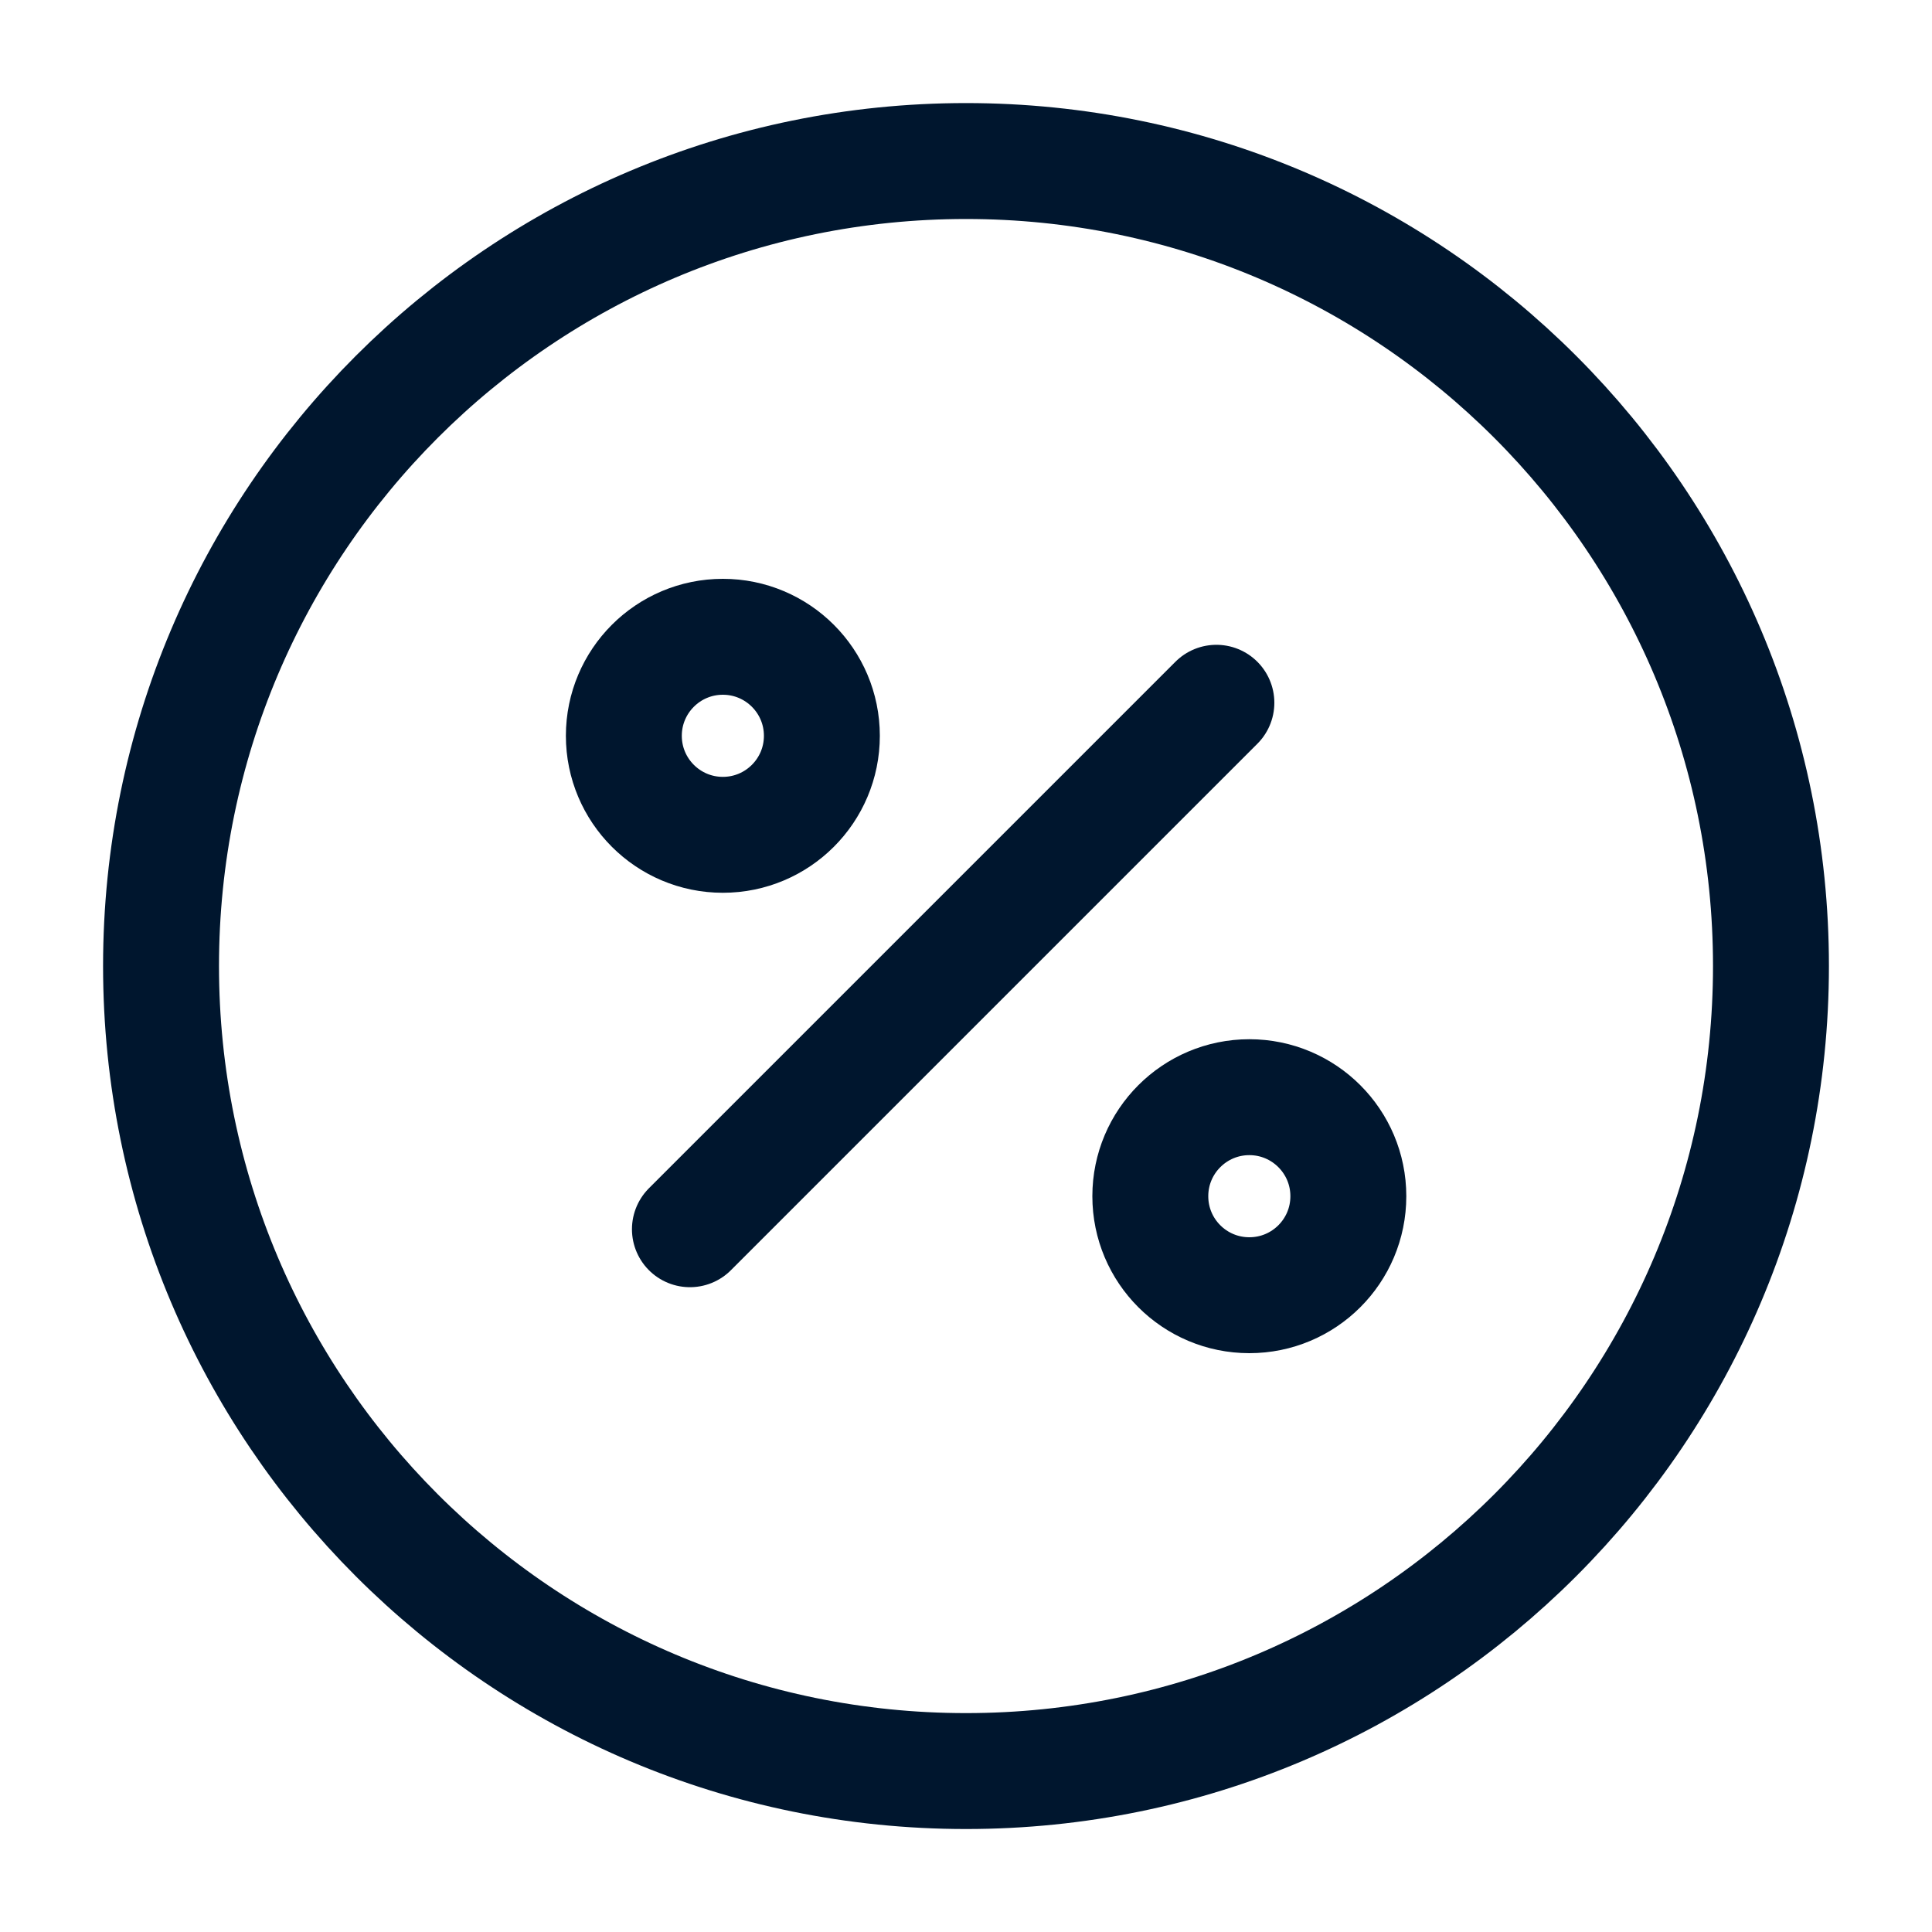
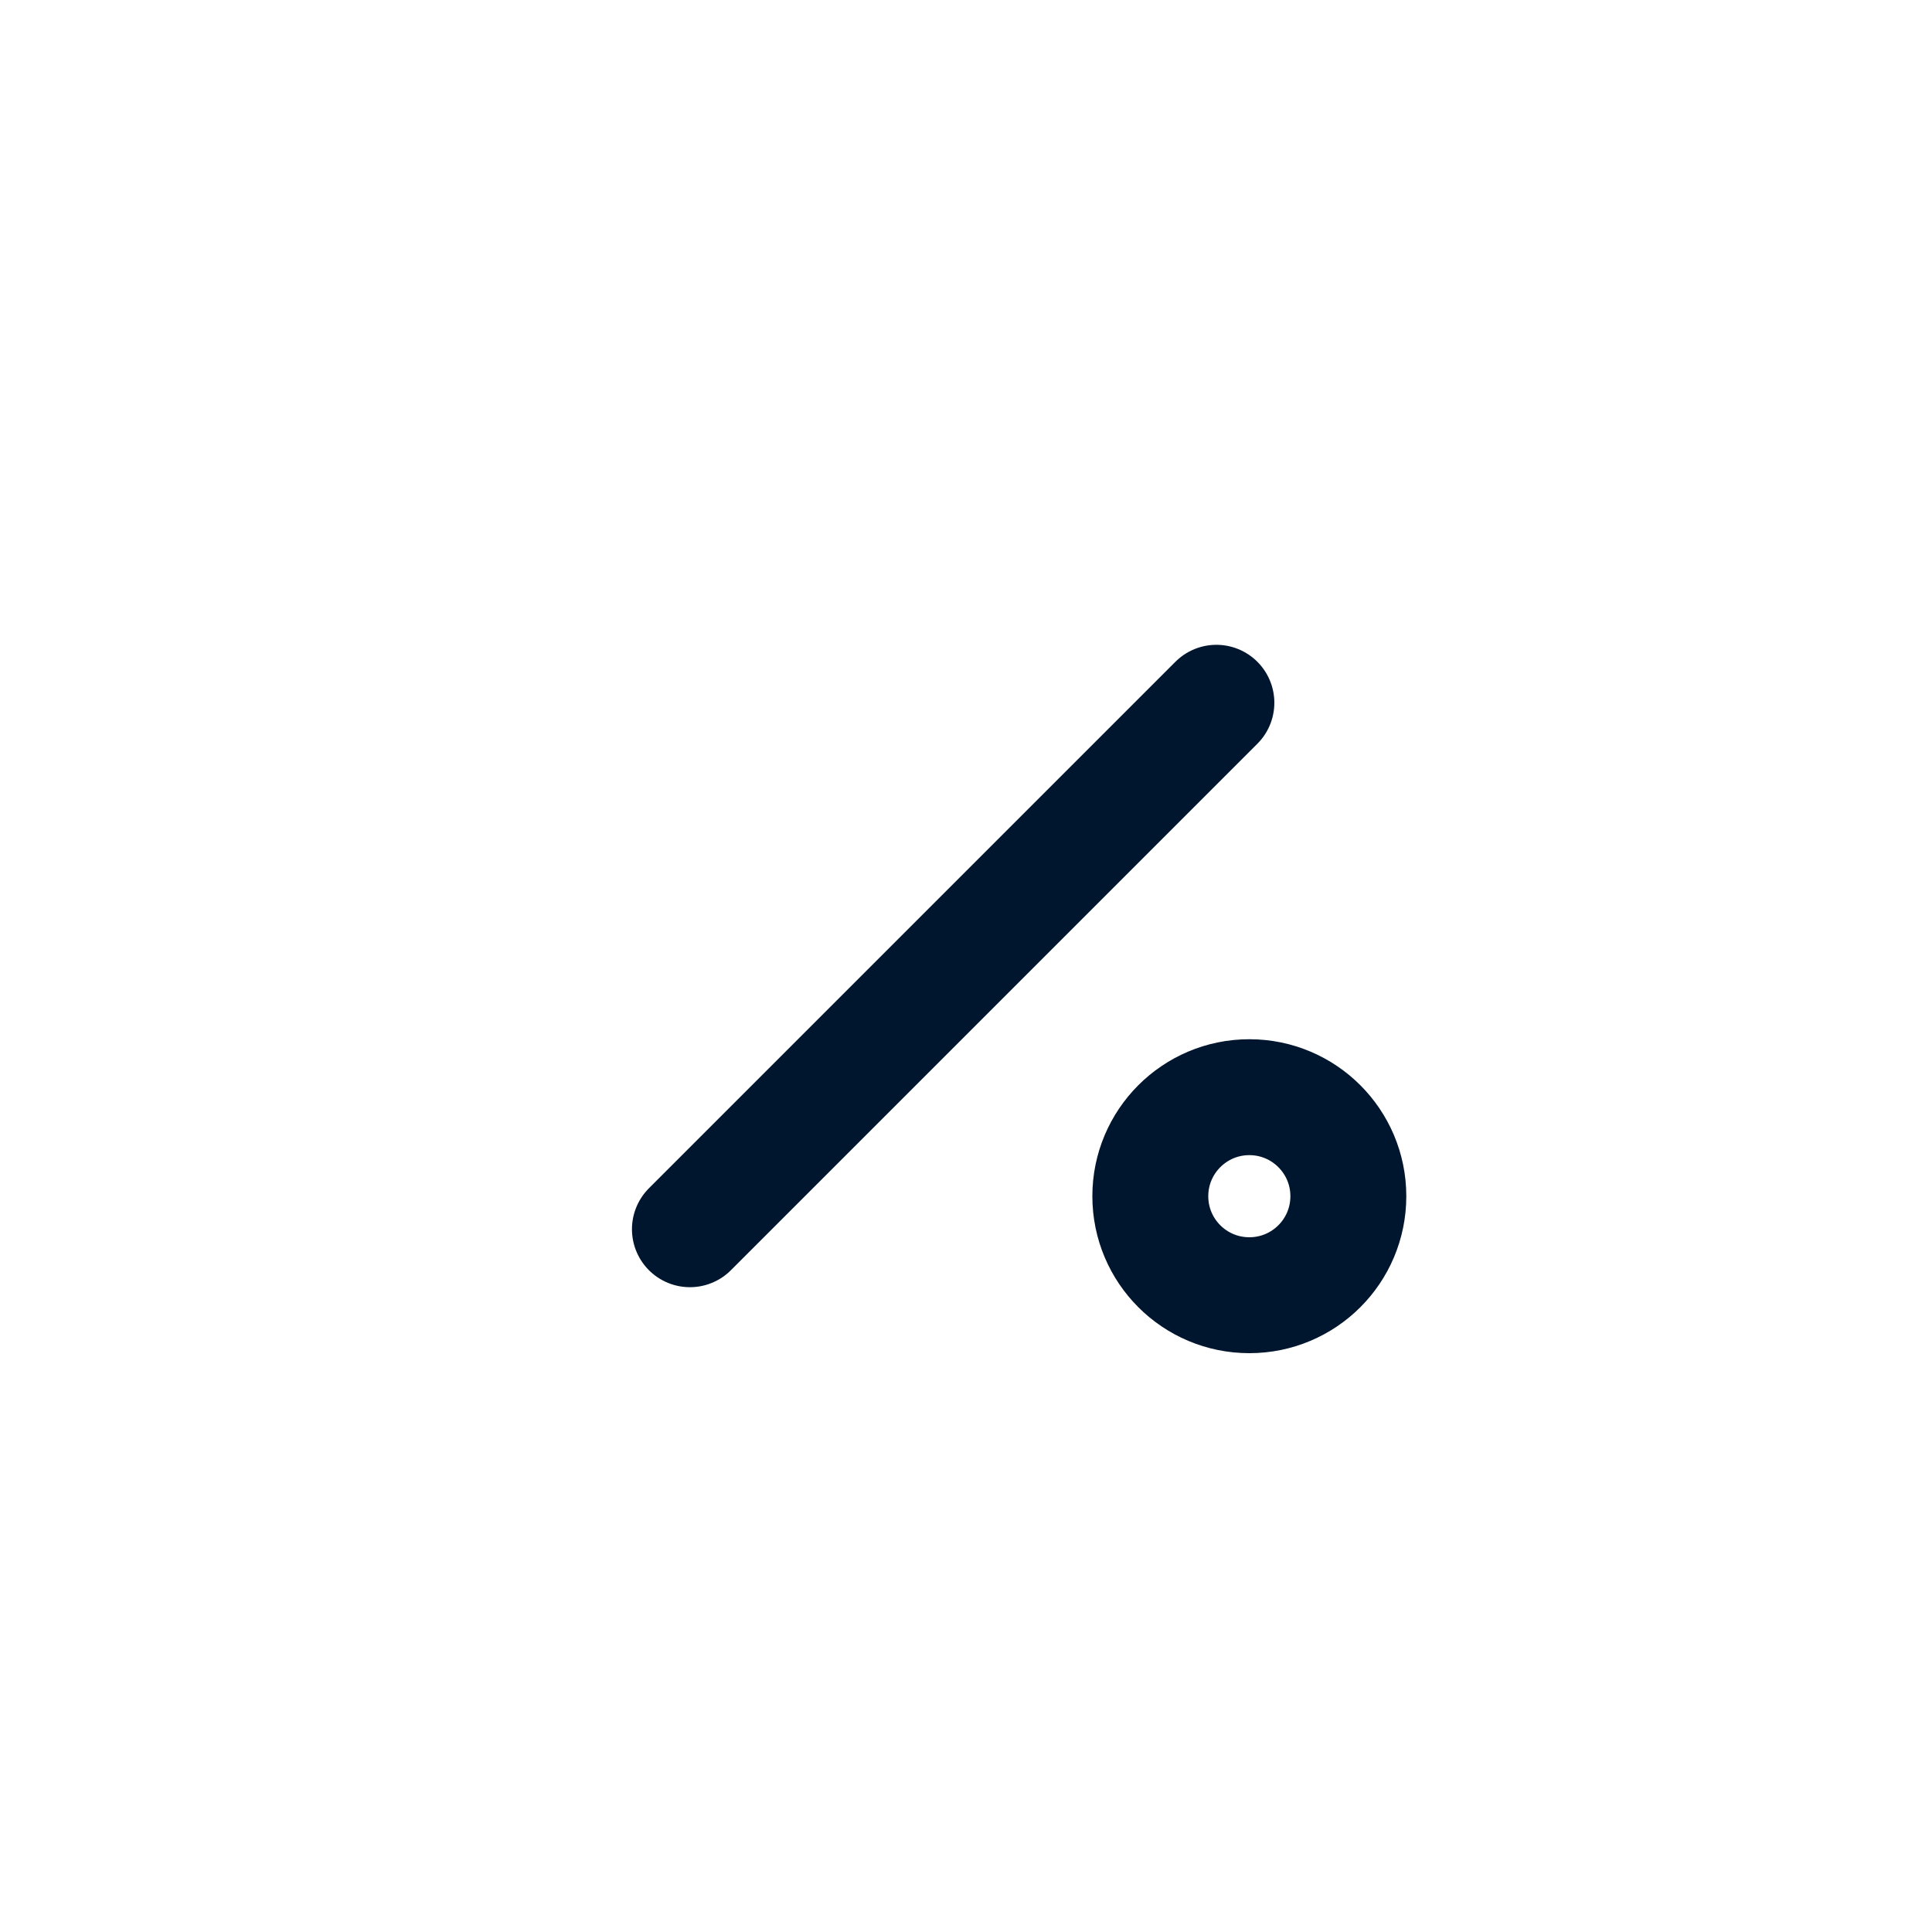
<svg xmlns="http://www.w3.org/2000/svg" width="20" height="20" viewBox="0 0 20 20" fill="none">
  <path d="M7.142 12.725L12.592 7.275" stroke="#00162E" stroke-width="1.2" stroke-linecap="round" stroke-linejoin="round" />
-   <path d="M7.483 8.642C8.049 8.642 8.508 8.183 8.508 7.617C8.508 7.051 8.049 6.592 7.483 6.592C6.917 6.592 6.458 7.051 6.458 7.617C6.458 8.183 6.917 8.642 7.483 8.642Z" stroke="#00162E" stroke-width="1.2" stroke-linecap="round" stroke-linejoin="round" />
  <path d="M12.933 13.408C13.499 13.408 13.958 12.95 13.958 12.383C13.958 11.817 13.499 11.358 12.933 11.358C12.367 11.358 11.908 11.817 11.908 12.383C11.908 12.95 12.367 13.408 12.933 13.408Z" stroke="#00162E" stroke-width="1.2" stroke-linecap="round" stroke-linejoin="round" />
-   <path d="M10 18.334C14.602 18.334 18.333 14.603 18.333 10C18.333 5.398 14.602 1.667 10 1.667C5.398 1.667 1.667 5.398 1.667 10C1.667 14.603 5.398 18.334 10 18.334Z" stroke="#00162E" stroke-width="1.2" stroke-linecap="round" stroke-linejoin="round" />
</svg>